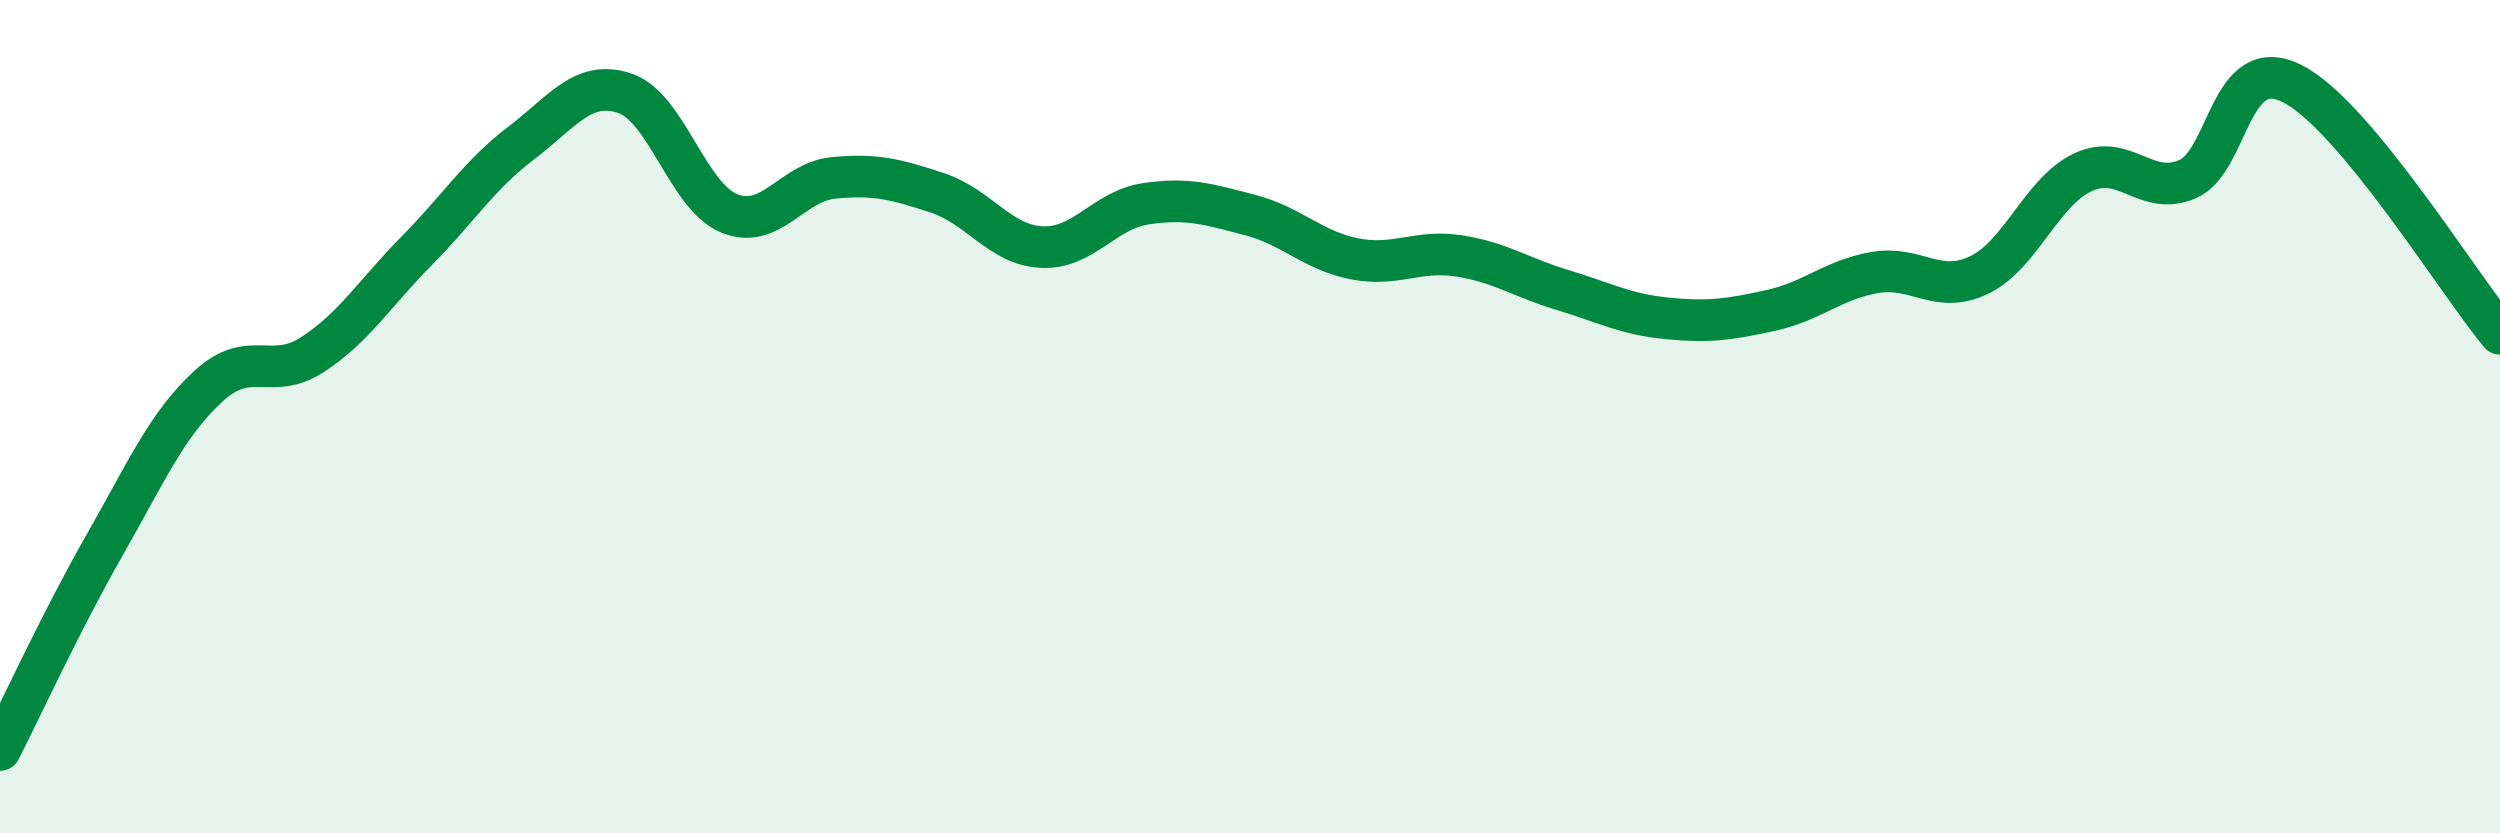
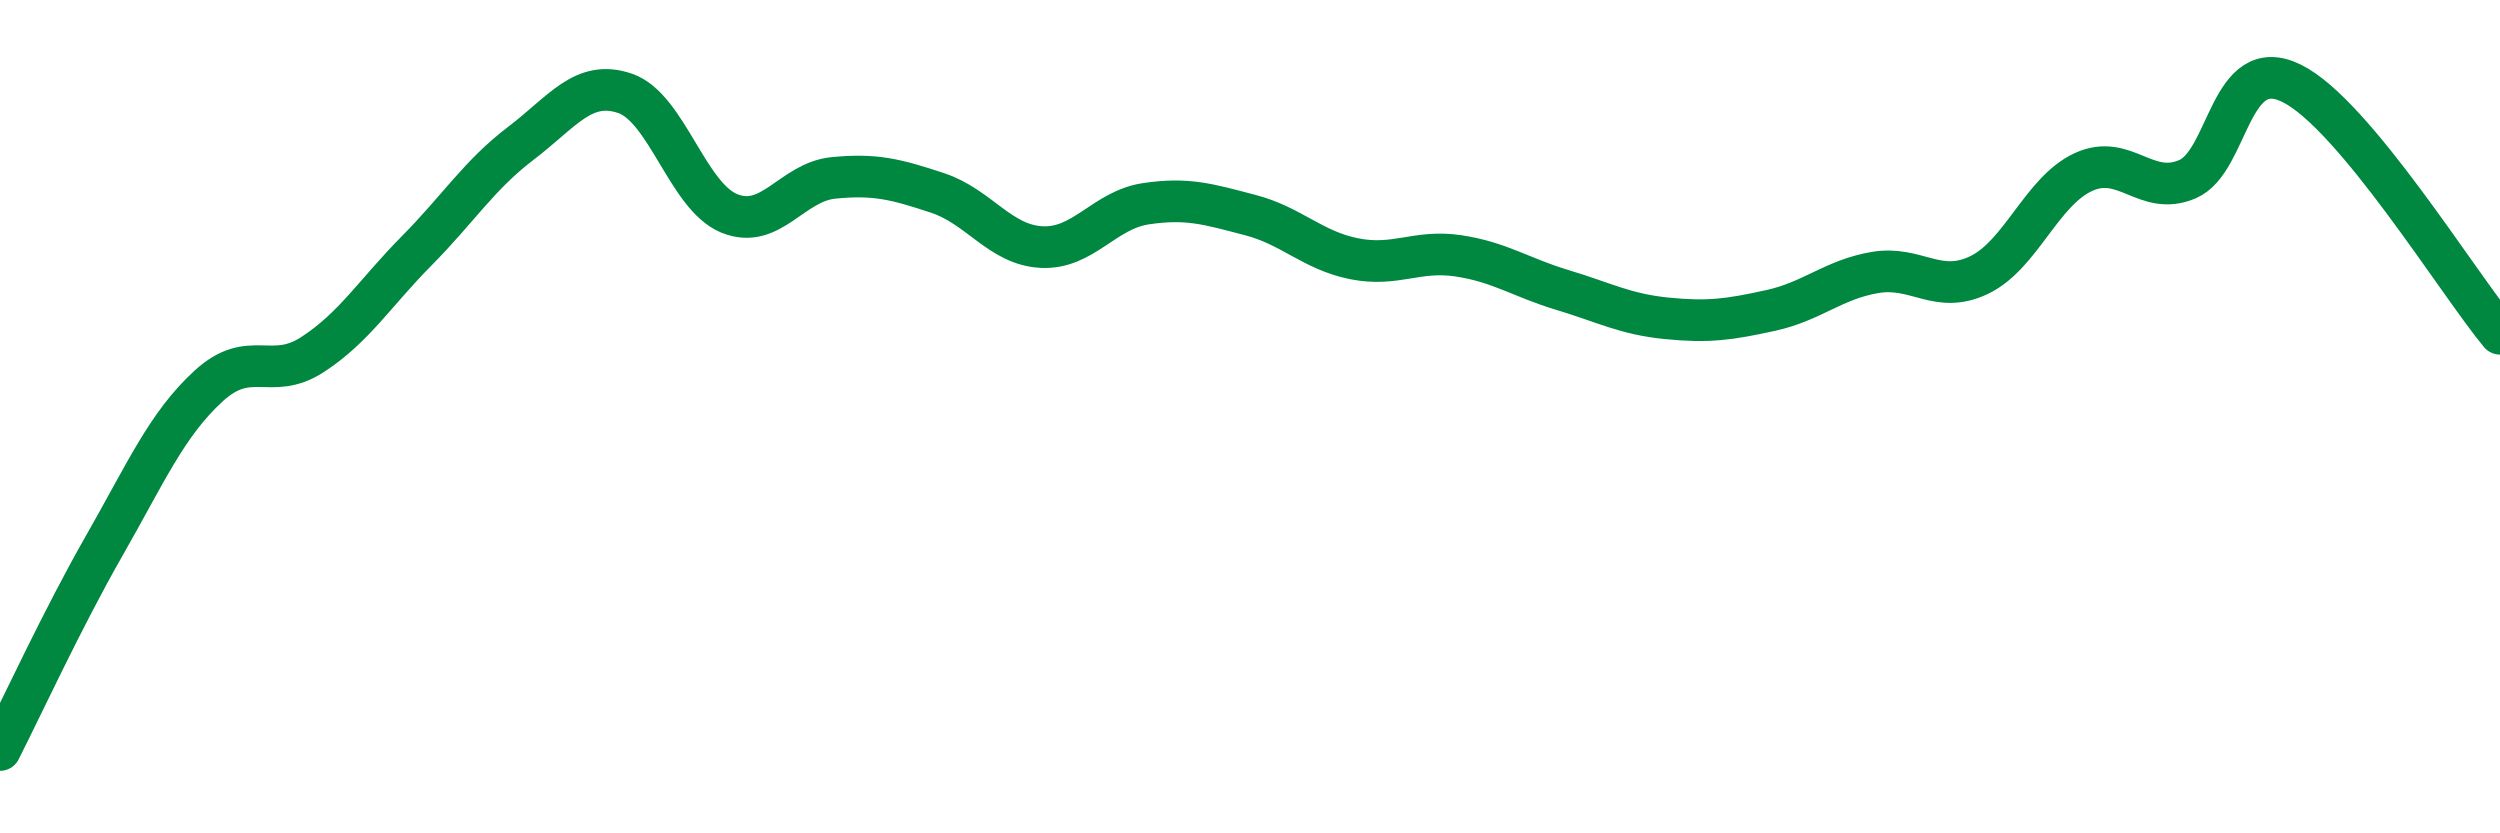
<svg xmlns="http://www.w3.org/2000/svg" width="60" height="20" viewBox="0 0 60 20">
-   <path d="M 0,18 C 0.5,17.02 1.5,14.85 2.5,13.1 C 3.5,11.35 4,10.19 5,9.27 C 6,8.35 6.5,9.16 7.5,8.51 C 8.5,7.86 9,7.03 10,6.02 C 11,5.01 11.5,4.2 12.5,3.44 C 13.5,2.68 14,1.9 15,2.24 C 16,2.58 16.5,4.71 17.5,5.12 C 18.5,5.53 19,4.37 20,4.27 C 21,4.17 21.5,4.3 22.5,4.63 C 23.5,4.96 24,5.88 25,5.93 C 26,5.98 26.5,5.04 27.5,4.89 C 28.5,4.74 29,4.9 30,5.16 C 31,5.42 31.5,6.01 32.5,6.21 C 33.5,6.41 34,5.99 35,6.14 C 36,6.29 36.5,6.66 37.5,6.96 C 38.5,7.26 39,7.54 40,7.64 C 41,7.74 41.5,7.67 42.5,7.45 C 43.5,7.23 44,6.71 45,6.54 C 46,6.37 46.5,7.08 47.5,6.6 C 48.5,6.12 49,4.59 50,4.13 C 51,3.67 51.5,4.73 52.5,4.3 C 53.5,3.87 53.5,1.26 55,2 C 56.5,2.74 59,6.81 60,8.01L60 20L0 20Z" fill="#008740" opacity="0.1" stroke-linecap="round" stroke-linejoin="round" />
  <path d="M 0,18 C 0.5,17.02 1.5,14.85 2.5,13.1 C 3.5,11.35 4,10.19 5,9.27 C 6,8.35 6.5,9.16 7.5,8.51 C 8.5,7.86 9,7.03 10,6.02 C 11,5.01 11.5,4.2 12.5,3.44 C 13.5,2.68 14,1.9 15,2.24 C 16,2.58 16.5,4.71 17.5,5.12 C 18.5,5.53 19,4.37 20,4.27 C 21,4.17 21.5,4.3 22.5,4.63 C 23.5,4.96 24,5.88 25,5.93 C 26,5.98 26.5,5.04 27.5,4.89 C 28.5,4.74 29,4.9 30,5.16 C 31,5.42 31.5,6.01 32.5,6.21 C 33.5,6.41 34,5.99 35,6.14 C 36,6.29 36.5,6.66 37.5,6.96 C 38.5,7.26 39,7.54 40,7.64 C 41,7.74 41.5,7.67 42.5,7.45 C 43.5,7.23 44,6.71 45,6.54 C 46,6.37 46.5,7.08 47.5,6.6 C 48.5,6.12 49,4.59 50,4.13 C 51,3.67 51.5,4.73 52.5,4.3 C 53.5,3.87 53.5,1.26 55,2 C 56.5,2.74 59,6.81 60,8.01" stroke="#008740" stroke-width="1" fill="none" stroke-linecap="round" stroke-linejoin="round" />
</svg>